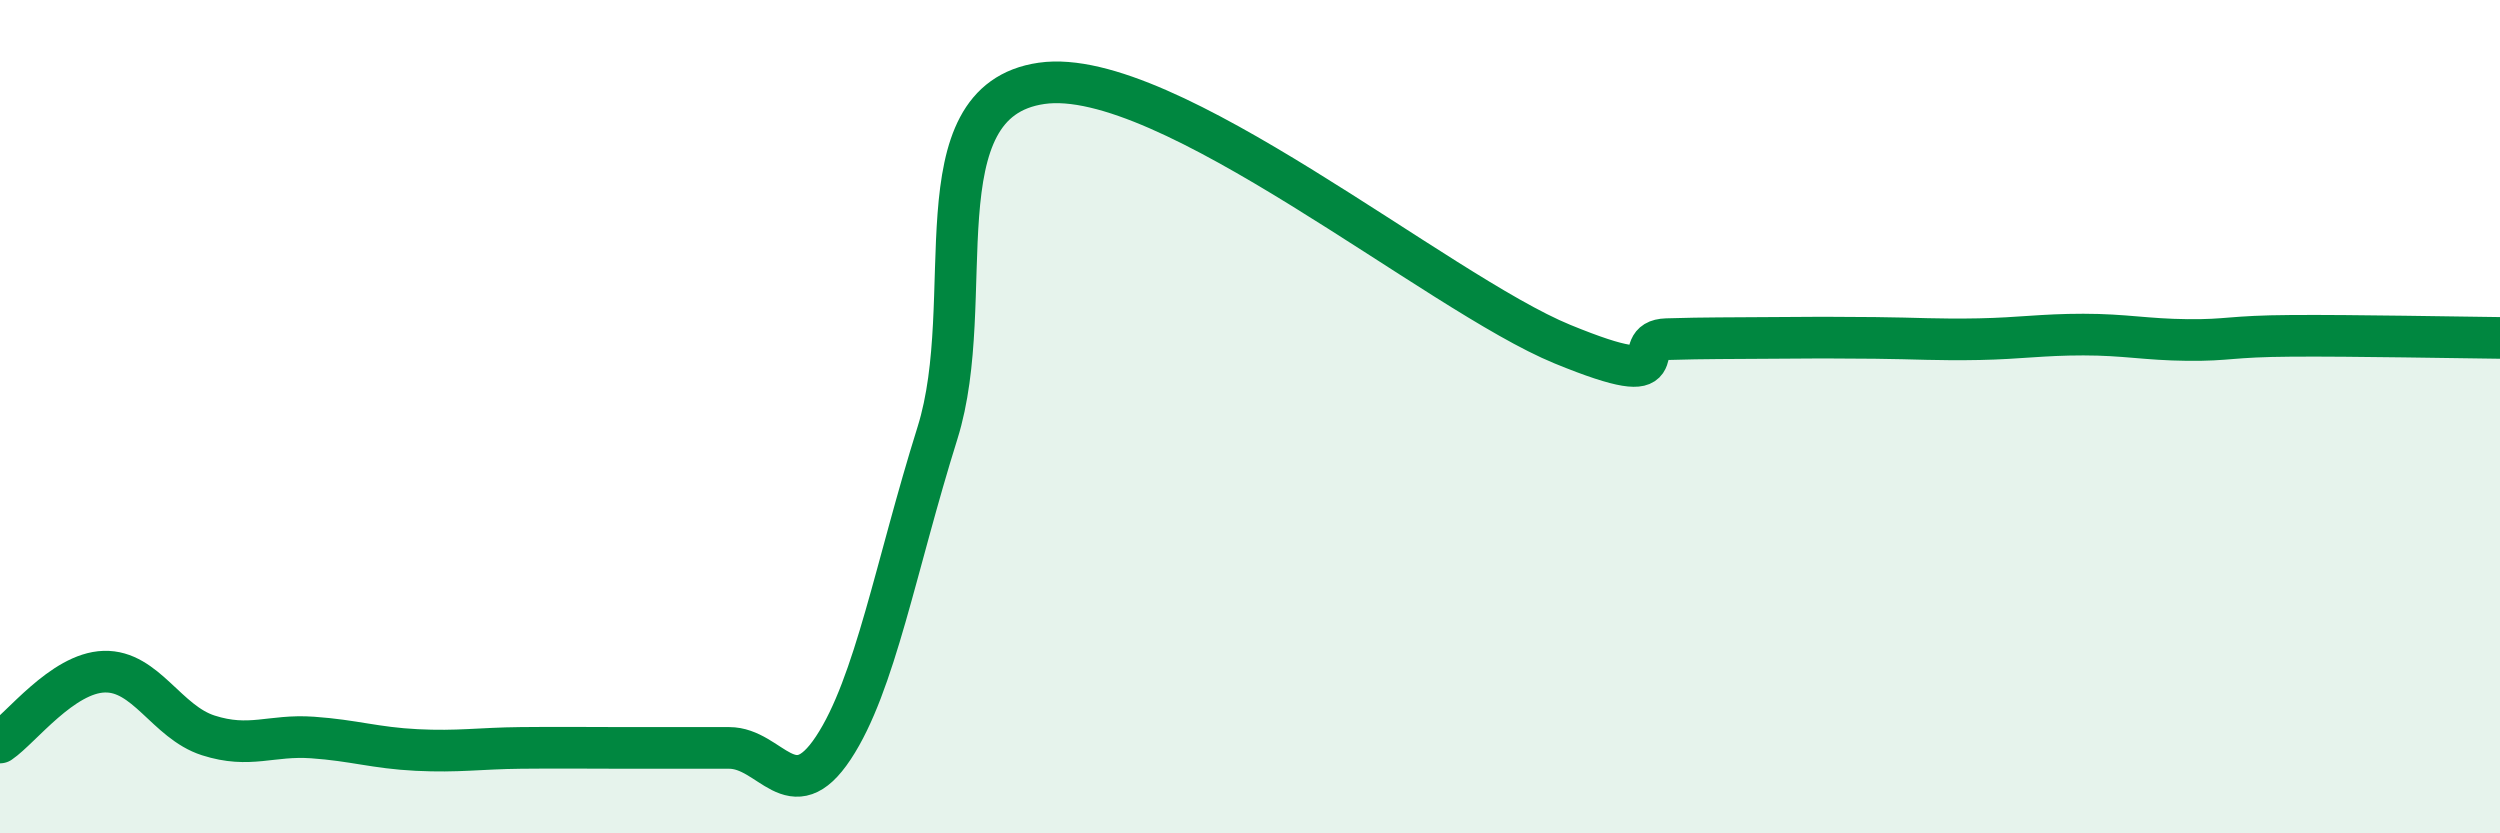
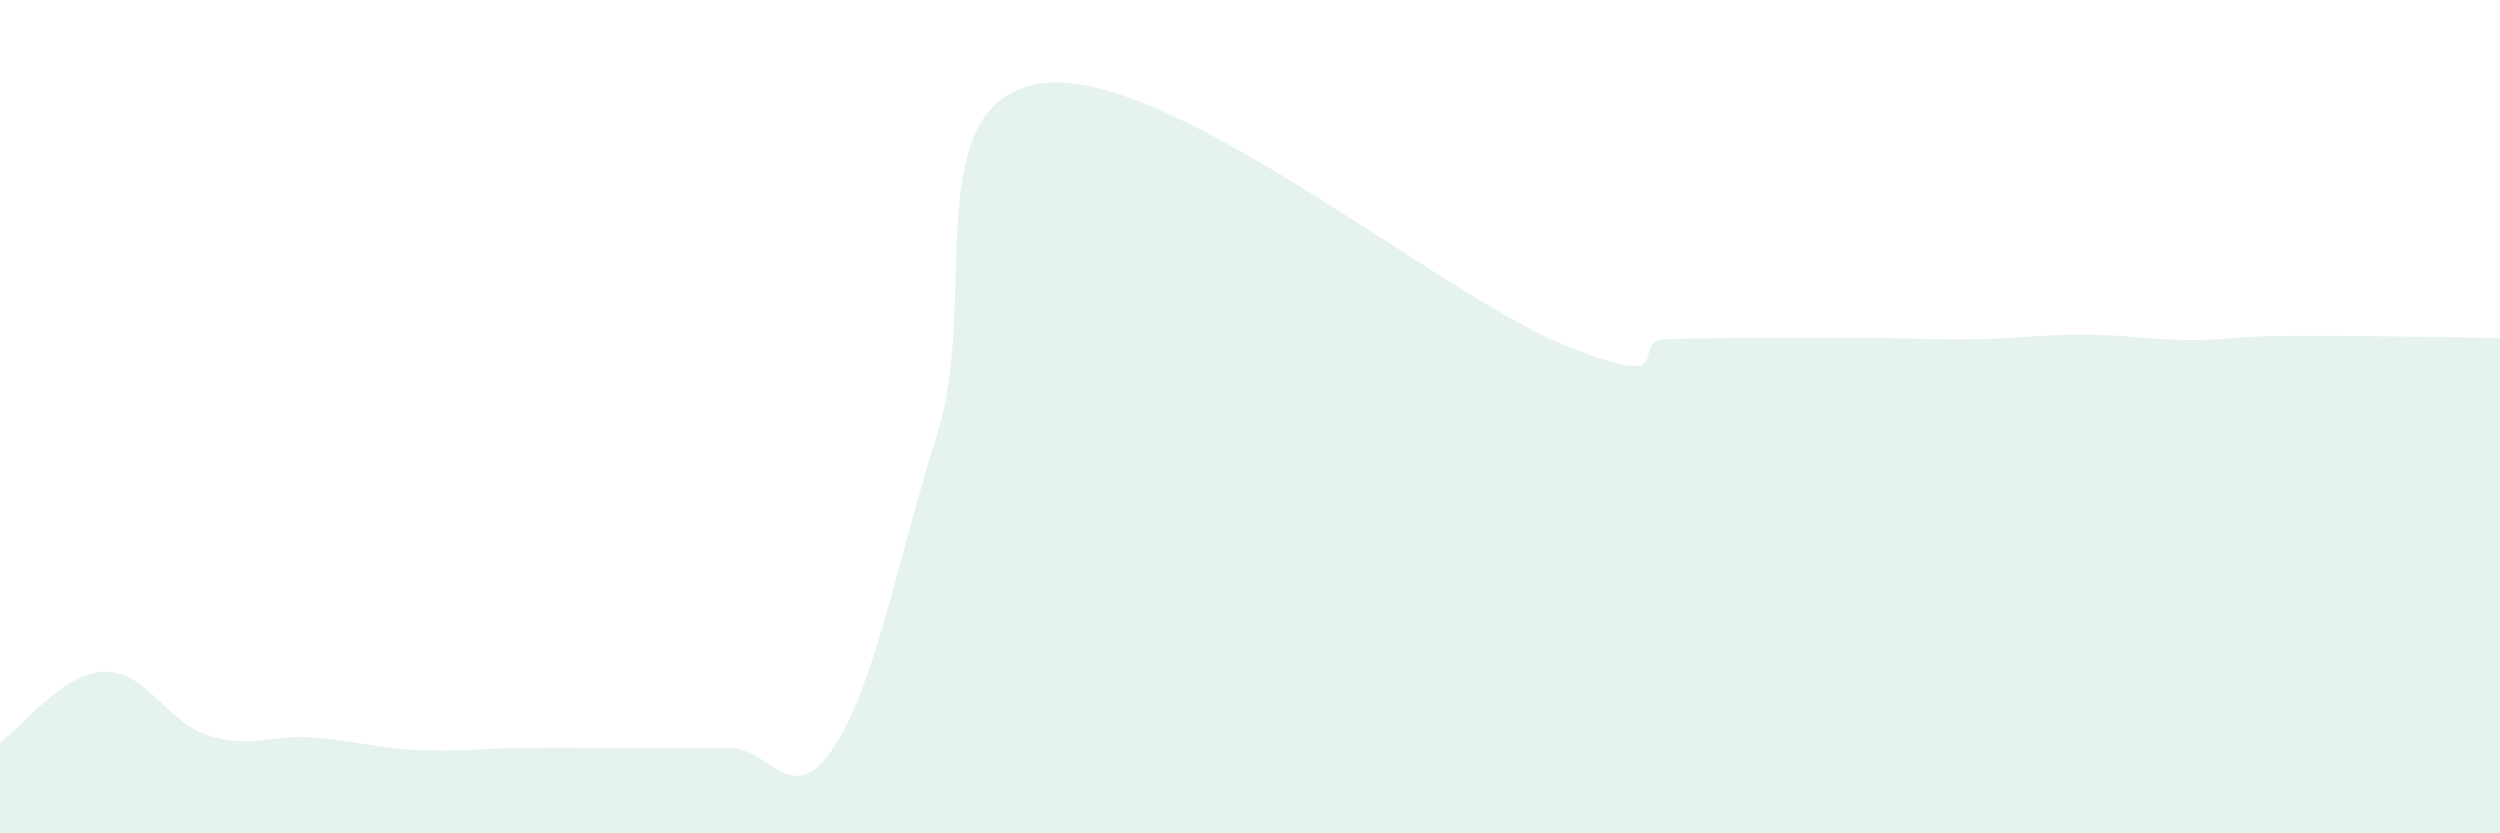
<svg xmlns="http://www.w3.org/2000/svg" width="60" height="20" viewBox="0 0 60 20">
  <path d="M 0,17.82 C 0.5,17.48 1.5,16.15 2.5,16.12 C 3.5,16.09 4,17.33 5,17.65 C 6,17.97 6.5,17.63 7.5,17.7 C 8.5,17.77 9,17.95 10,18 C 11,18.05 11.5,17.96 12.5,17.95 C 13.5,17.94 14,17.95 15,17.95 C 16,17.95 16.5,17.95 17.5,17.95 C 18.5,17.95 19,19.46 20,17.95 C 21,16.44 21.5,13.58 22.5,10.39 C 23.5,7.2 22,2.43 25,2 C 28,1.57 34.5,7.03 37.5,8.26 C 40.5,9.49 39,8.17 40,8.14 C 41,8.11 41.5,8.12 42.5,8.11 C 43.5,8.1 44,8.1 45,8.11 C 46,8.12 46.5,8.16 47.5,8.14 C 48.5,8.12 49,8.03 50,8.03 C 51,8.03 51.5,8.15 52.5,8.16 C 53.5,8.17 53.5,8.07 55,8.06 C 56.5,8.05 59,8.1 60,8.11L60 20L0 20Z" fill="#008740" opacity="0.1" stroke-linecap="round" stroke-linejoin="round" />
-   <path d="M 0,17.82 C 0.5,17.48 1.5,16.15 2.5,16.12 C 3.5,16.09 4,17.33 5,17.65 C 6,17.97 6.5,17.63 7.5,17.7 C 8.5,17.77 9,17.95 10,18 C 11,18.05 11.5,17.96 12.5,17.95 C 13.5,17.94 14,17.95 15,17.95 C 16,17.95 16.5,17.95 17.5,17.95 C 18.5,17.95 19,19.46 20,17.95 C 21,16.44 21.5,13.58 22.5,10.39 C 23.5,7.2 22,2.43 25,2 C 28,1.57 34.5,7.03 37.5,8.26 C 40.5,9.49 39,8.17 40,8.14 C 41,8.11 41.5,8.12 42.5,8.11 C 43.5,8.1 44,8.1 45,8.11 C 46,8.12 46.5,8.16 47.5,8.14 C 48.5,8.12 49,8.03 50,8.03 C 51,8.03 51.5,8.15 52.5,8.16 C 53.5,8.17 53.5,8.07 55,8.06 C 56.5,8.05 59,8.1 60,8.11" stroke="#008740" stroke-width="1" fill="none" stroke-linecap="round" stroke-linejoin="round" />
</svg>